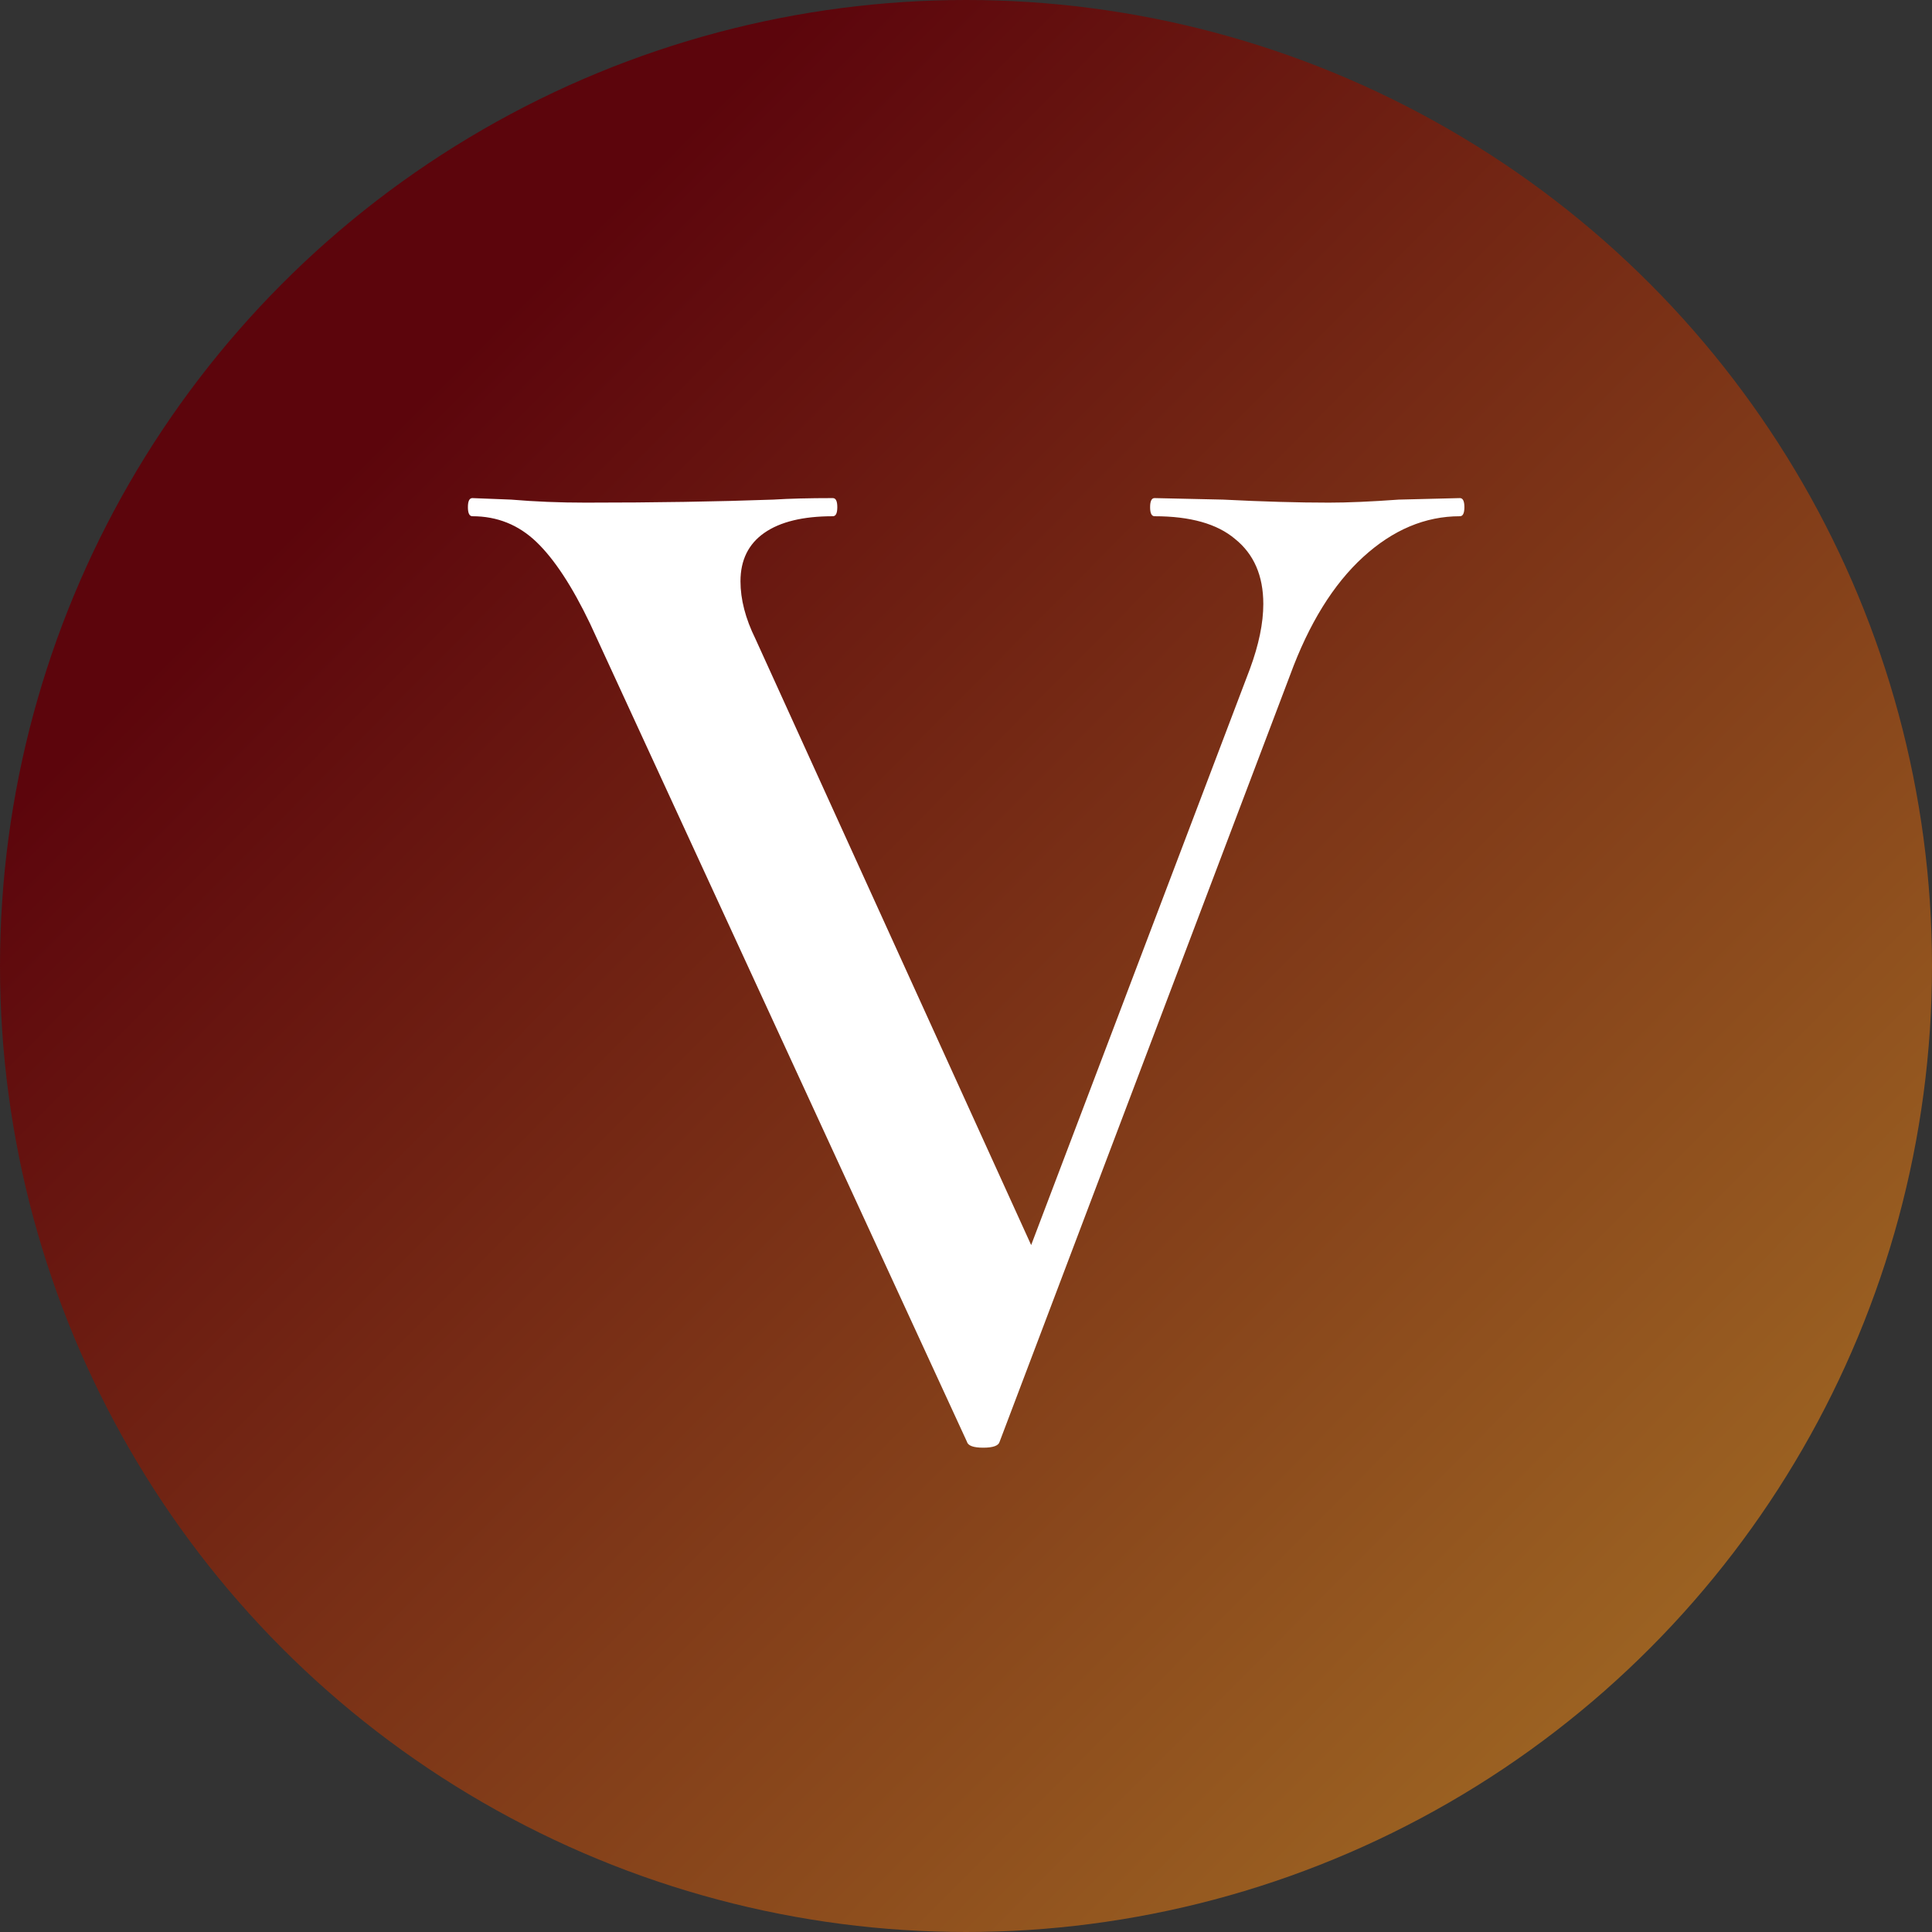
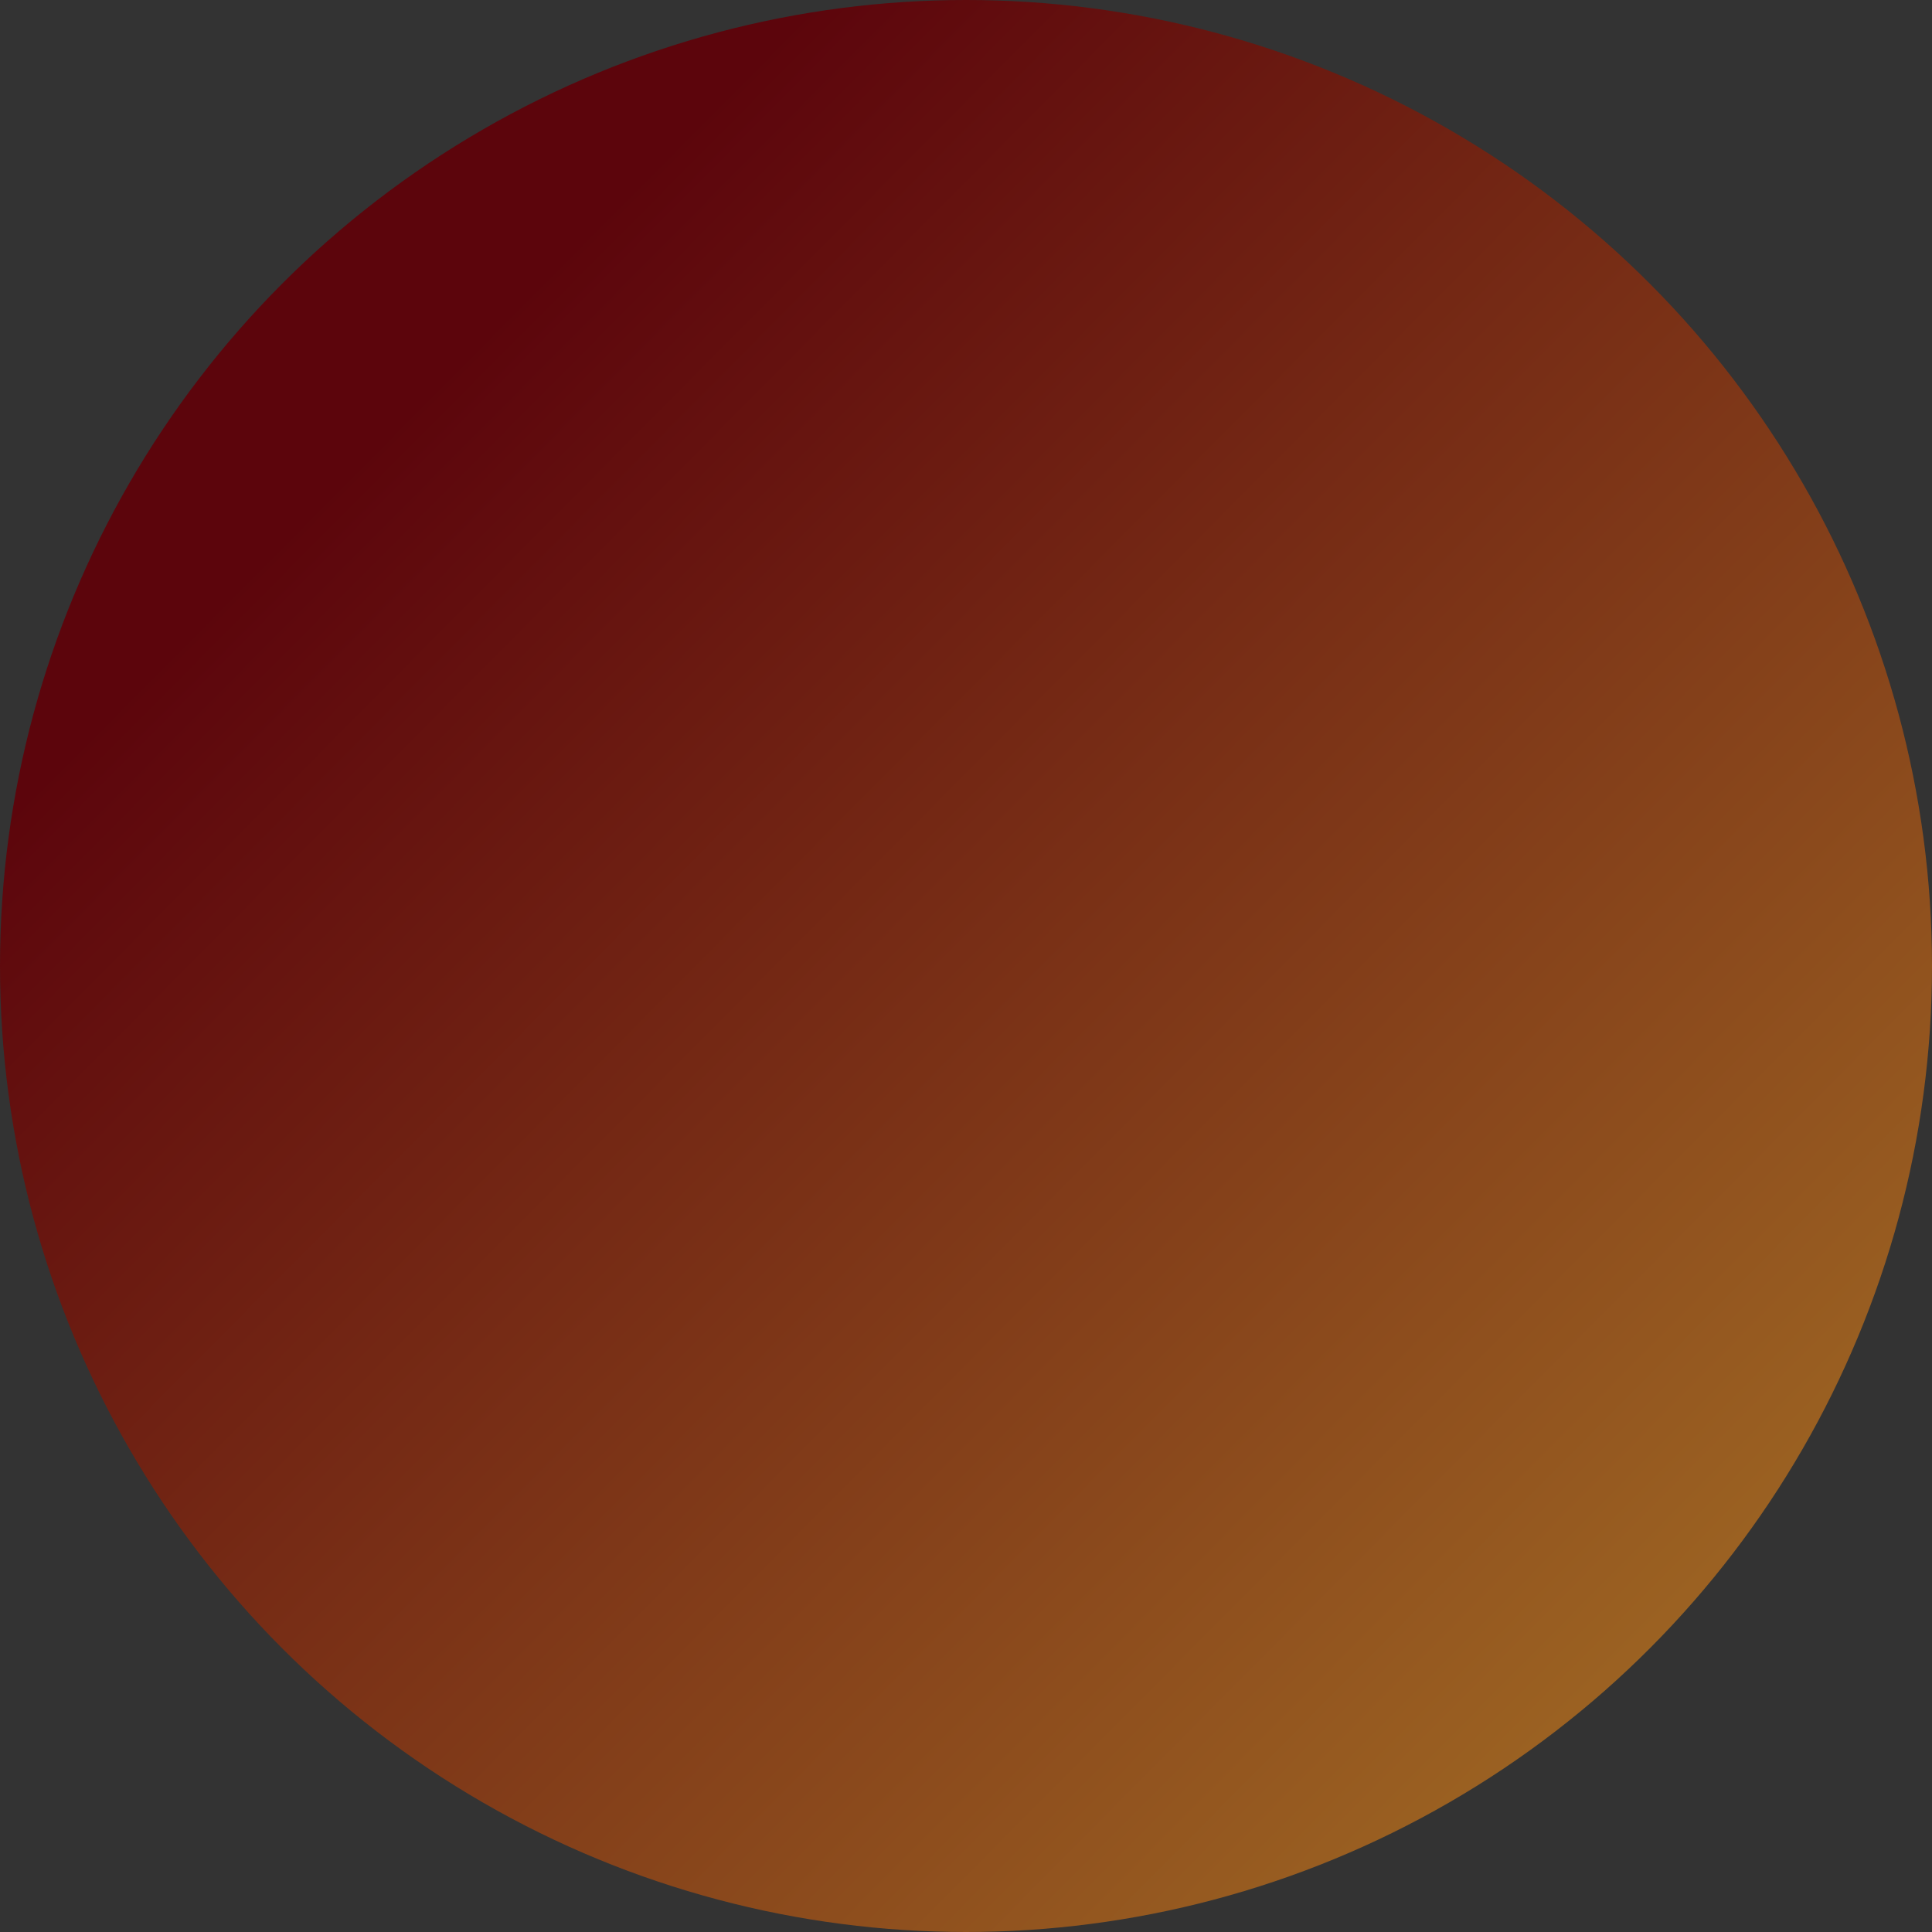
<svg xmlns="http://www.w3.org/2000/svg" width="256" height="256" viewBox="0 0 256 256" fill="none">
  <rect x="0" y="0" width="256" height="256" fill="#333333" stroke="none" />
  <circle cx="128" cy="128" r="128" fill="url(#paint0_linear_2001_3)" />
-   <path d="M193.447 66C193.842 66 194.039 66.401 194.039 67.202C194.039 68.003 193.842 68.404 193.447 68.404C188.842 68.404 184.565 70.208 180.618 73.814C176.671 77.421 173.447 82.63 170.947 89.442L132.46 191.024C132.328 191.559 131.605 191.826 130.289 191.826C128.973 191.826 128.25 191.559 128.118 191.024L78.185 82.63C75.816 77.688 73.448 74.081 71.079 71.811C68.711 69.54 65.881 68.404 62.592 68.404C62.197 68.404 62 68.003 62 67.202C62 66.401 62.197 66 62.592 66L67.724 66.201C70.881 66.468 74.171 66.602 77.592 66.602C86.802 66.602 95.092 66.468 102.46 66.201C104.565 66.068 107.198 66 110.355 66C110.75 66 110.947 66.401 110.947 67.202C110.947 68.003 110.75 68.404 110.355 68.404C106.408 68.404 103.382 69.139 101.276 70.608C99.171 72.078 98.118 74.216 98.118 77.02C98.118 79.425 98.776 81.963 100.092 84.634L136.634 164.977L165.618 88.641C166.802 85.435 167.395 82.563 167.395 80.025C167.394 76.285 166.144 73.414 163.645 71.41C161.276 69.407 157.723 68.404 152.986 68.404C152.592 68.404 152.395 68.004 152.395 67.202C152.395 66.401 152.592 66 152.986 66L162.065 66.201C167.328 66.468 171.999 66.602 176.078 66.602C178.578 66.602 181.67 66.468 185.354 66.201L193.447 66Z" fill="white" />
  <defs>
    <linearGradient id="paint0_linear_2001_3" x1="-2.0506e-06" y1="15.5" x2="242.5" y2="256" gradientUnits="userSpaceOnUse">
      <stop offset="0.192" stop-color="#5C050C" />
      <stop offset="1" stop-color="#A77326" />
    </linearGradient>
  </defs>
</svg>